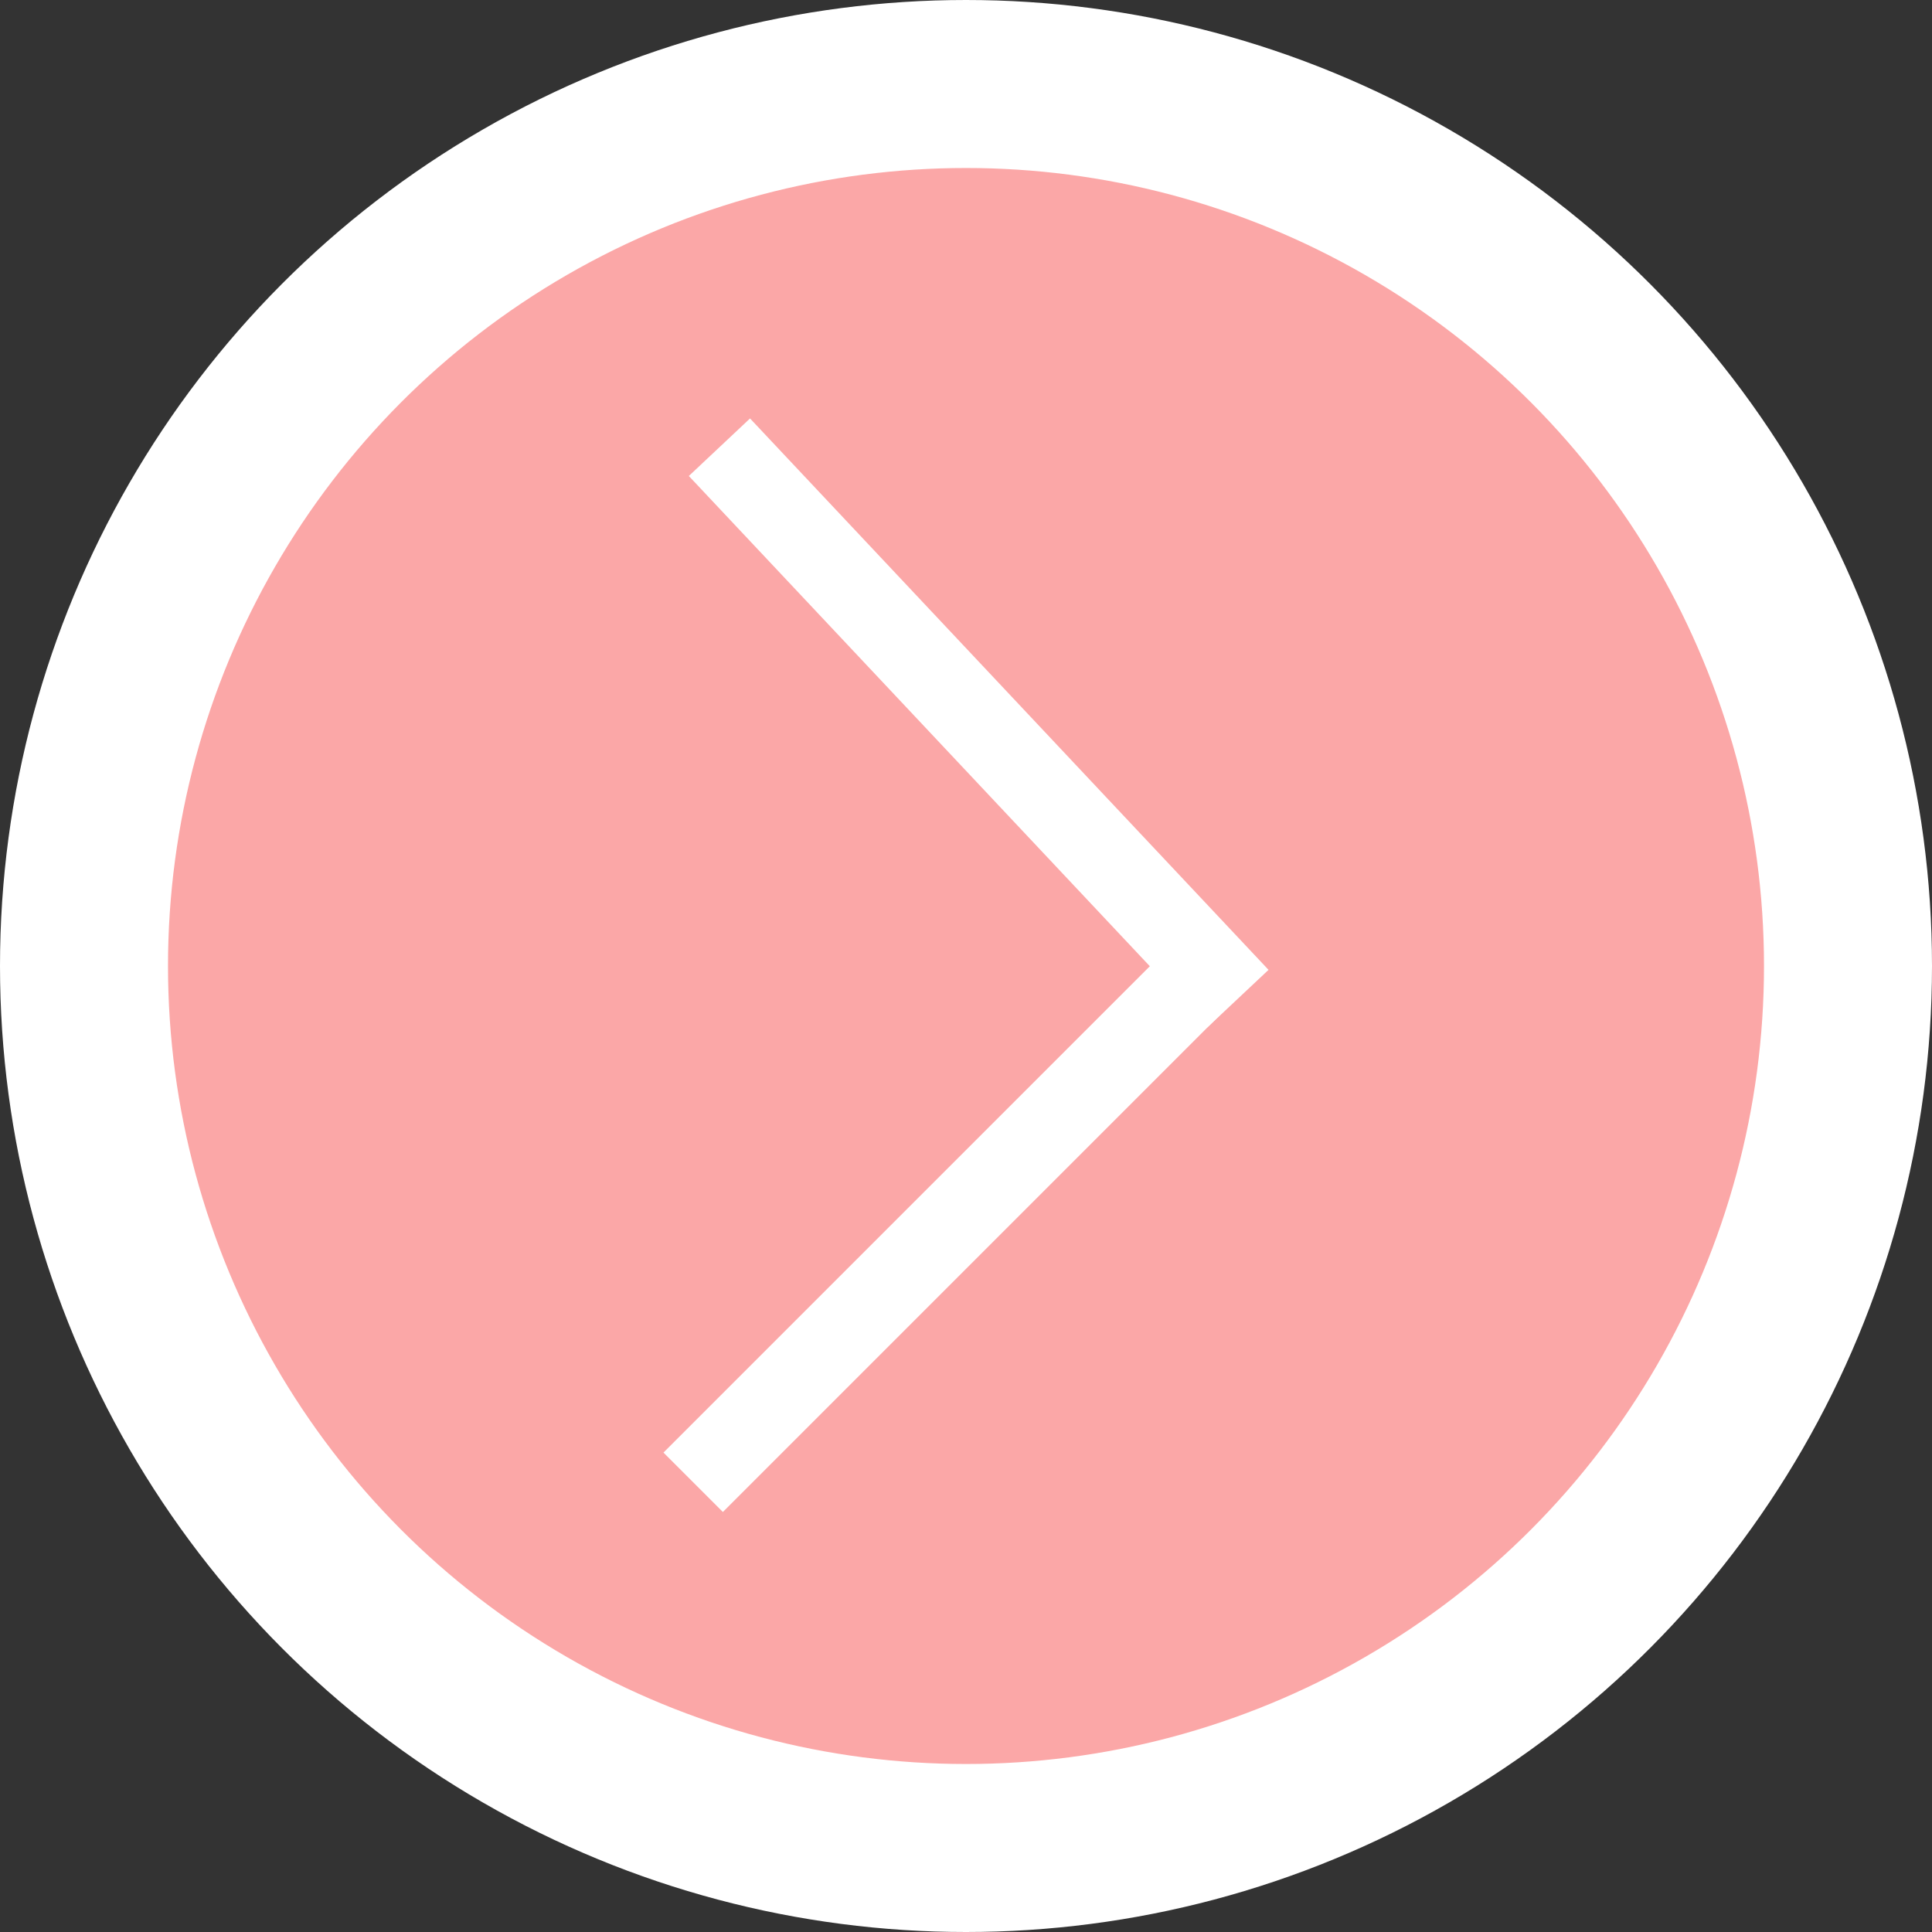
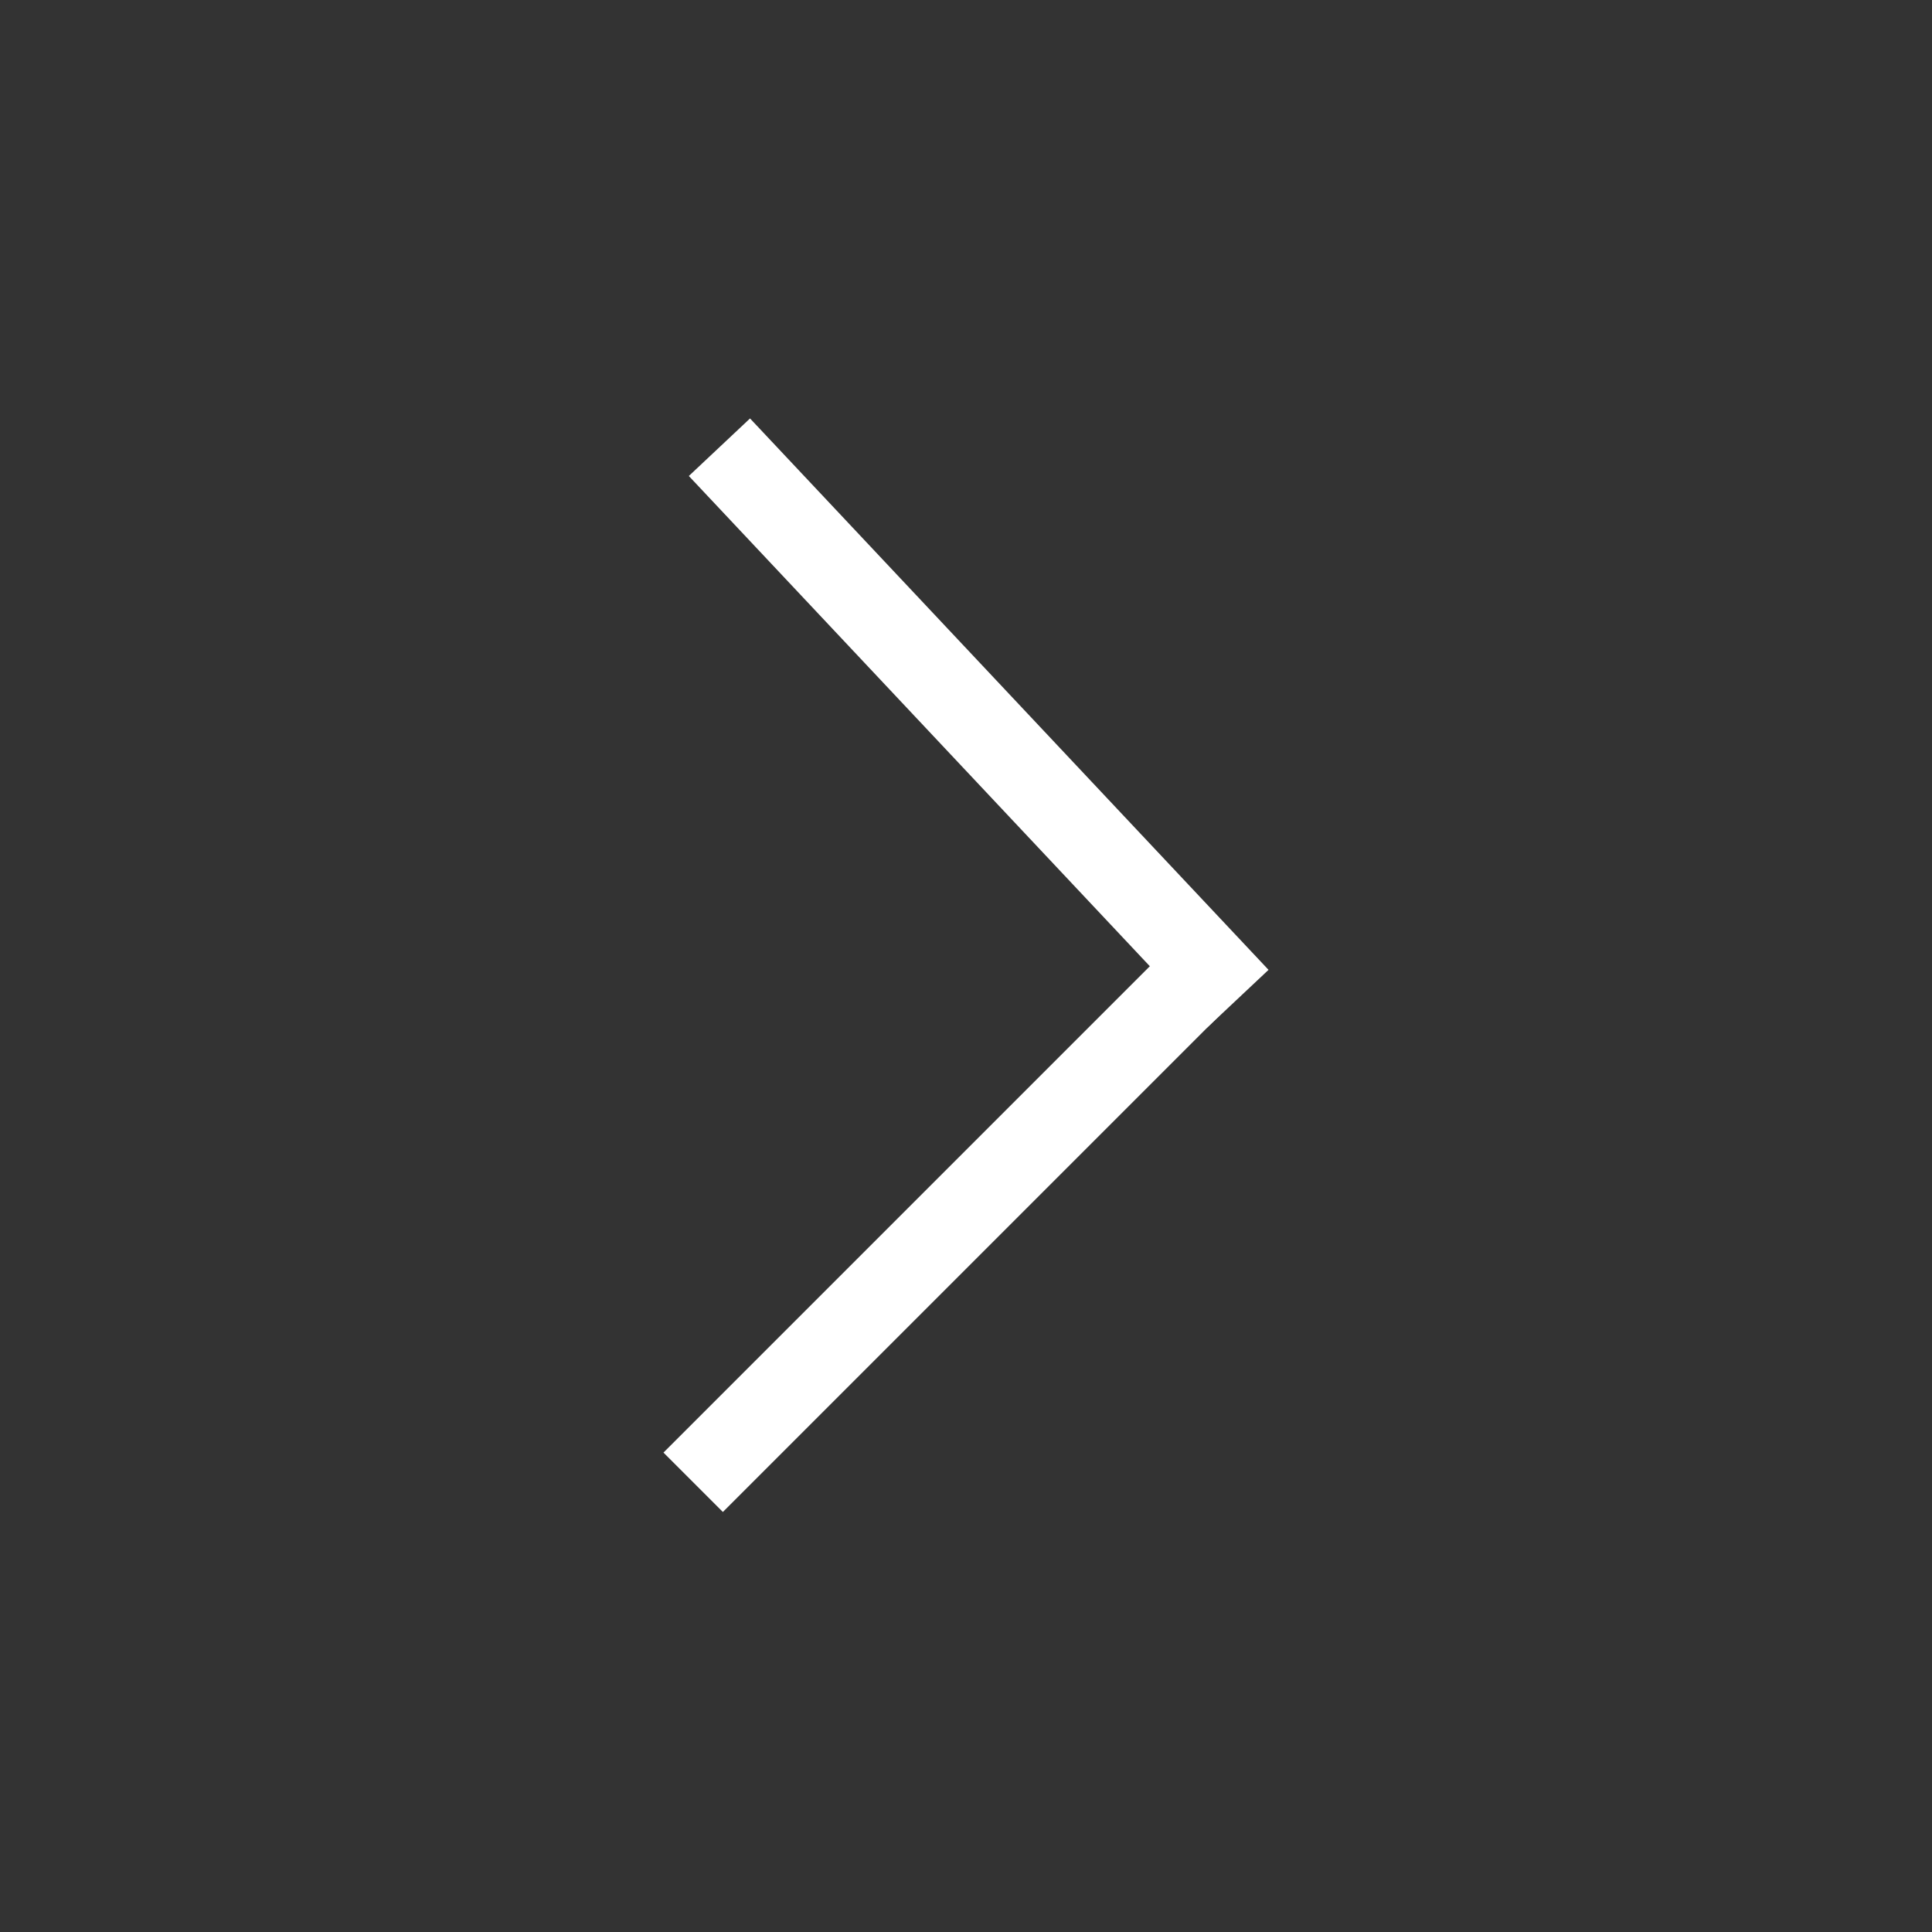
<svg xmlns="http://www.w3.org/2000/svg" xmlns:ns1="http://sodipodi.sourceforge.net/DTD/sodipodi-0.dtd" xmlns:ns2="http://www.inkscape.org/namespaces/inkscape" width="69" height="69" viewBox="0 0 69 69" fill="none" version="1.1" id="svg249" ns1:docname="next_slider_button_test.svg" ns2:version="1.2.2 (732a01da63, 2022-12-09)">
  <rect x="0" y="0" width="69" height="69" fill="#333333" stroke="none" />
  <ns1:namedview id="namedview251" pagecolor="#ffffff" bordercolor="#666666" borderopacity="1.0" ns2:showpageshadow="2" ns2:pageopacity="0.0" ns2:pagecheckerboard="0" ns2:deskcolor="#d1d1d1" showgrid="false" ns2:zoom="4.2247392" ns2:cx="9.46804" ns2:cy="56.571539" ns2:window-width="1920" ns2:window-height="1009" ns2:window-x="1072" ns2:window-y="-8" ns2:window-maximized="1" ns2:current-layer="svg249" />
  <g id="g900" transform="translate(-3,-1)">
-     <circle cx="37.5" cy="35.5" r="31.5" fill="#fba7a7" stroke="#ffffff" stroke-width="6" id="circle214" />
    <g id="g546" transform="translate(-2.399)">
      <line x1="30.155" y1="53.939" x2="49.155" y2="34.939" stroke="#ffffff" stroke-width="3" id="line216" />
      <line x1="31.093" y1="16.972" x2="49.611" y2="36.665" stroke="#ffffff" stroke-width="3" id="line222" />
    </g>
  </g>
  <defs id="defs247">
    <filter id="filter0_d_106_106" x="0" y="0" width="79" height="79" filterUnits="userSpaceOnUse" color-interpolation-filters="sRGB">
      <feFlood flood-opacity="0" result="BackgroundImageFix" id="feFlood230" />
      <feColorMatrix in="SourceAlpha" type="matrix" values="0 0 0 0 0 0 0 0 0 0 0 0 0 0 0 0 0 0 127 0" result="hardAlpha" id="feColorMatrix232" />
      <feOffset dx="2" dy="4" id="feOffset234" />
      <feGaussianBlur stdDeviation="2.5" id="feGaussianBlur236" />
      <feComposite in2="hardAlpha" operator="out" id="feComposite238" />
      <feColorMatrix type="matrix" values="0 0 0 0 0 0 0 0 0 0 0 0 0 0 0 0 0 0 0.49 0" id="feColorMatrix240" />
      <feBlend mode="normal" in2="BackgroundImageFix" result="effect1_dropShadow_106_106" id="feBlend242" />
      <feBlend mode="normal" in="SourceGraphic" in2="effect1_dropShadow_106_106" result="shape" id="feBlend244" />
    </filter>
  </defs>
</svg>